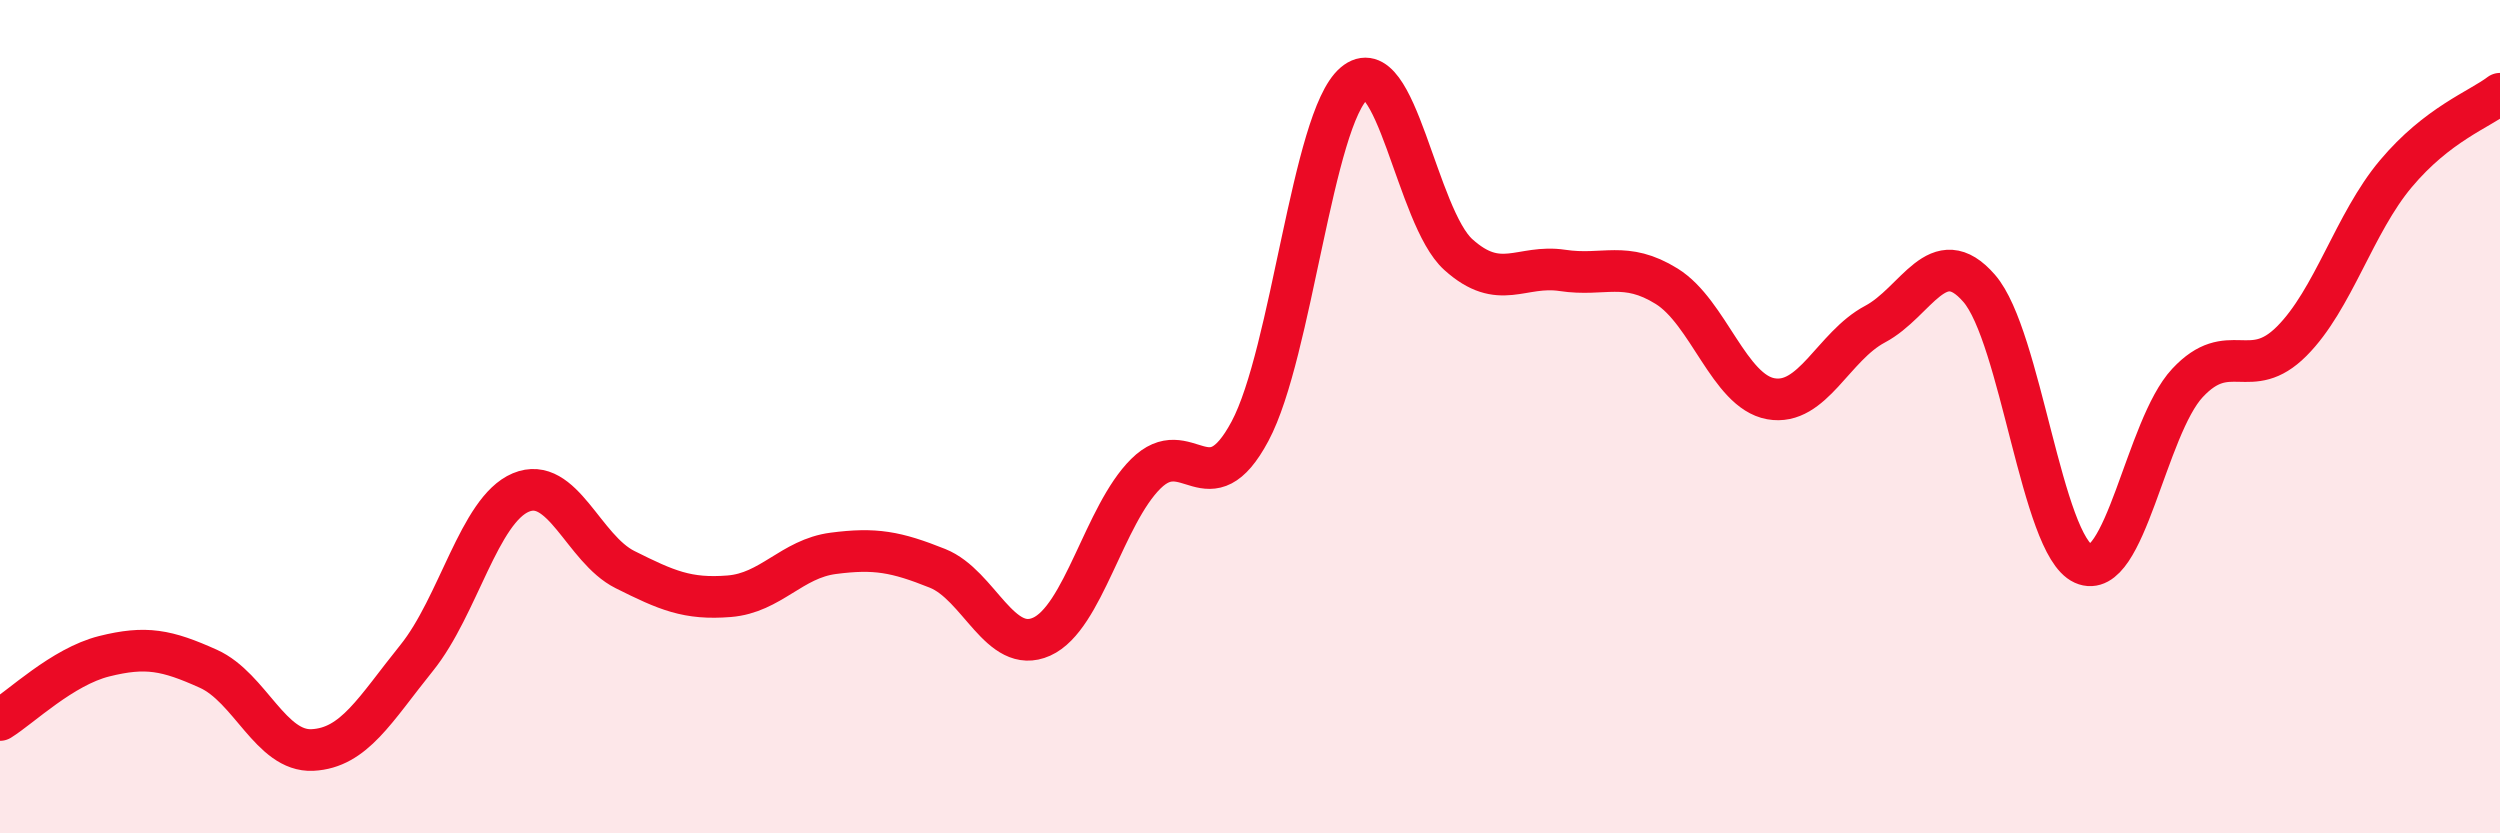
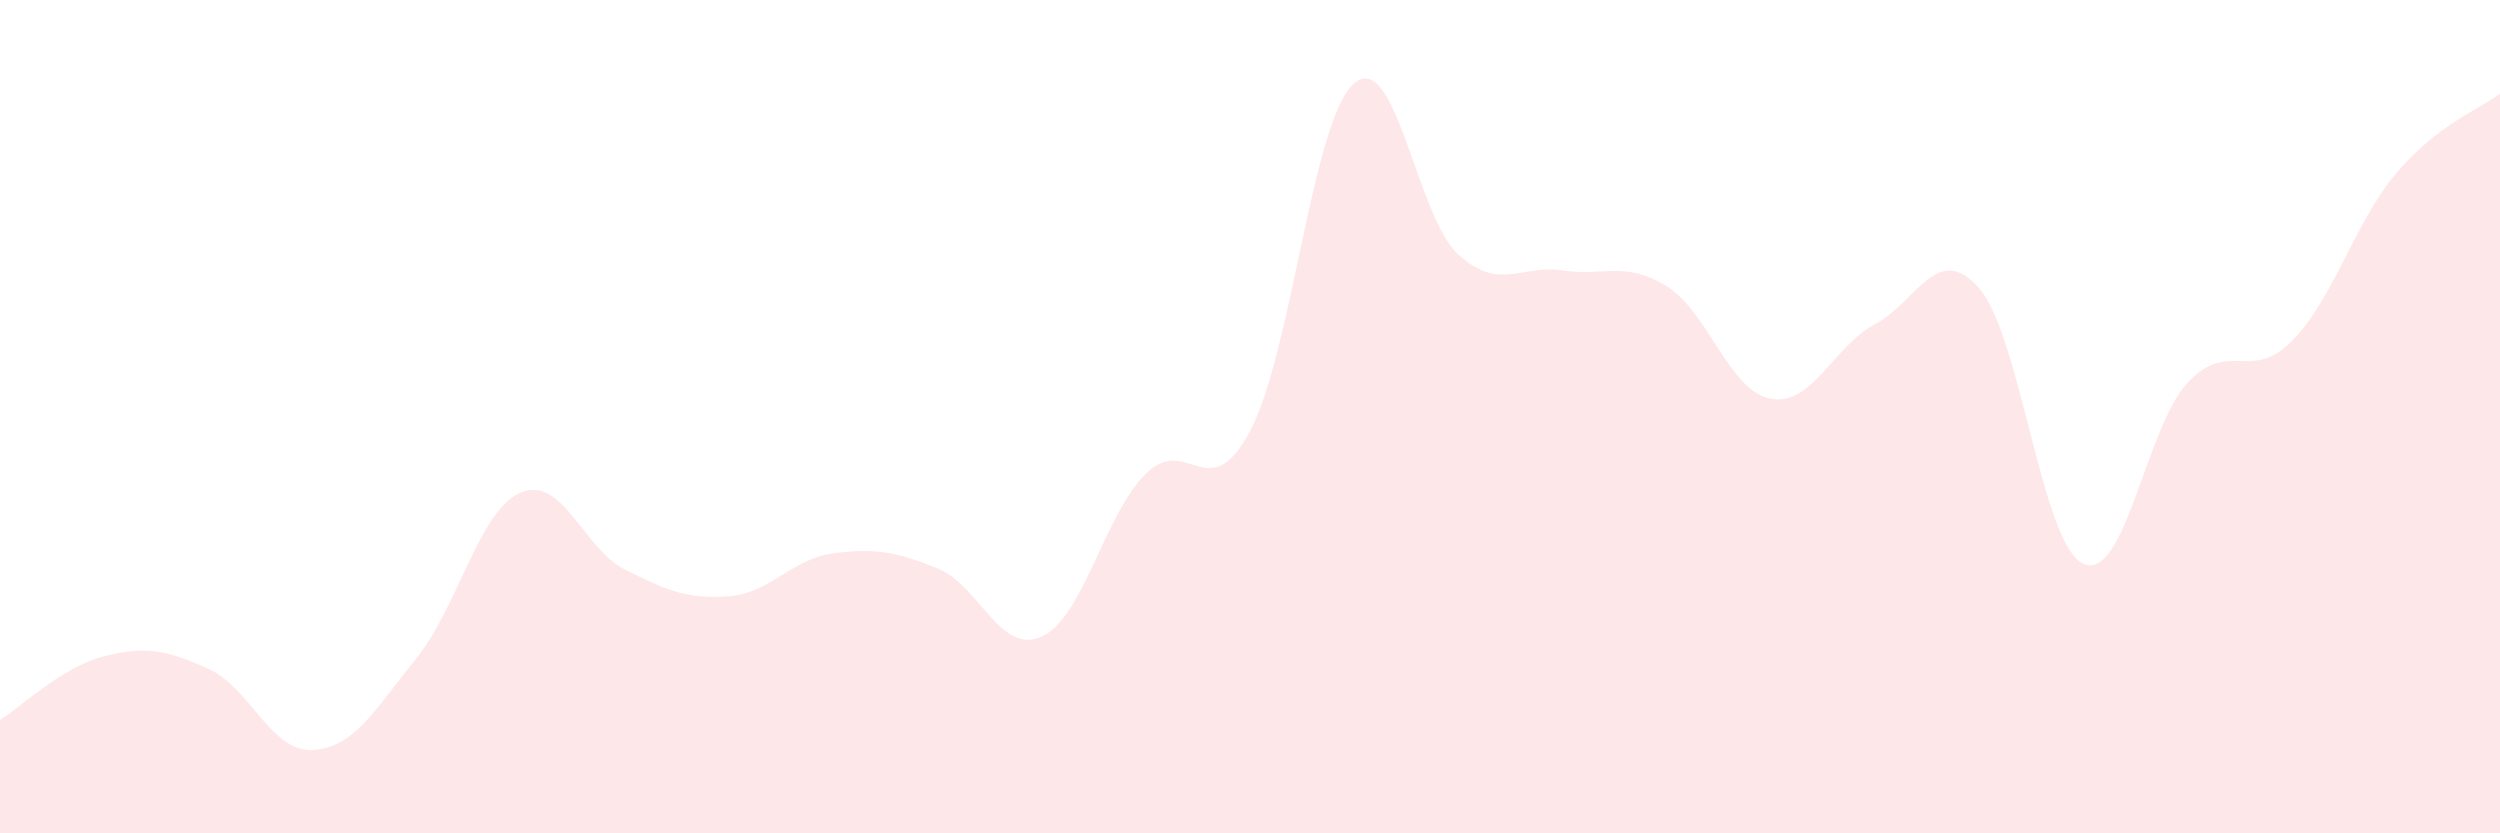
<svg xmlns="http://www.w3.org/2000/svg" width="60" height="20" viewBox="0 0 60 20">
  <path d="M 0,17.28 C 0.5,16.97 1.5,16 2.5,15.75 C 3.5,15.5 4,15.6 5,16.05 C 6,16.5 6.5,18.05 7.5,18 C 8.5,17.95 9,17.03 10,15.79 C 11,14.55 11.5,12.24 12.5,11.82 C 13.5,11.4 14,13.17 15,13.67 C 16,14.17 16.5,14.39 17.5,14.31 C 18.5,14.23 19,13.41 20,13.28 C 21,13.15 21.5,13.24 22.5,13.64 C 23.5,14.04 24,15.73 25,15.28 C 26,14.83 26.5,12.36 27.5,11.37 C 28.5,10.38 29,12.22 30,10.35 C 31,8.48 31.5,2.85 32.5,2 C 33.5,1.15 34,5.21 35,6.11 C 36,7.01 36.5,6.34 37.5,6.49 C 38.5,6.64 39,6.25 40,6.87 C 41,7.49 41.5,9.39 42.5,9.57 C 43.5,9.75 44,8.31 45,7.78 C 46,7.25 46.5,5.77 47.5,6.92 C 48.5,8.07 49,13.08 50,13.53 C 51,13.98 51.5,10.26 52.5,9.19 C 53.5,8.12 54,9.19 55,8.19 C 56,7.19 56.5,5.36 57.5,4.17 C 58.5,2.98 59.5,2.63 60,2.25L60 20L0 20Z" fill="#EB0A25" opacity="0.1" stroke-linecap="round" stroke-linejoin="round" />
-   <path d="M 0,17.28 C 0.5,16.97 1.5,16 2.5,15.75 C 3.5,15.5 4,15.6 5,16.05 C 6,16.5 6.5,18.05 7.5,18 C 8.5,17.95 9,17.03 10,15.79 C 11,14.55 11.5,12.24 12.5,11.82 C 13.5,11.4 14,13.17 15,13.67 C 16,14.17 16.5,14.39 17.5,14.31 C 18.5,14.23 19,13.41 20,13.28 C 21,13.15 21.5,13.24 22.5,13.64 C 23.5,14.04 24,15.73 25,15.28 C 26,14.83 26.5,12.36 27.5,11.37 C 28.5,10.38 29,12.22 30,10.35 C 31,8.48 31.5,2.85 32.5,2 C 33.5,1.15 34,5.21 35,6.11 C 36,7.01 36.5,6.34 37.5,6.49 C 38.5,6.64 39,6.25 40,6.87 C 41,7.49 41.5,9.39 42.5,9.57 C 43.5,9.75 44,8.31 45,7.78 C 46,7.25 46.5,5.77 47.5,6.92 C 48.5,8.07 49,13.08 50,13.53 C 51,13.98 51.5,10.26 52.5,9.19 C 53.5,8.12 54,9.19 55,8.19 C 56,7.19 56.5,5.36 57.5,4.17 C 58.5,2.98 59.5,2.63 60,2.25" stroke="#EB0A25" stroke-width="1" fill="none" stroke-linecap="round" stroke-linejoin="round" />
</svg>